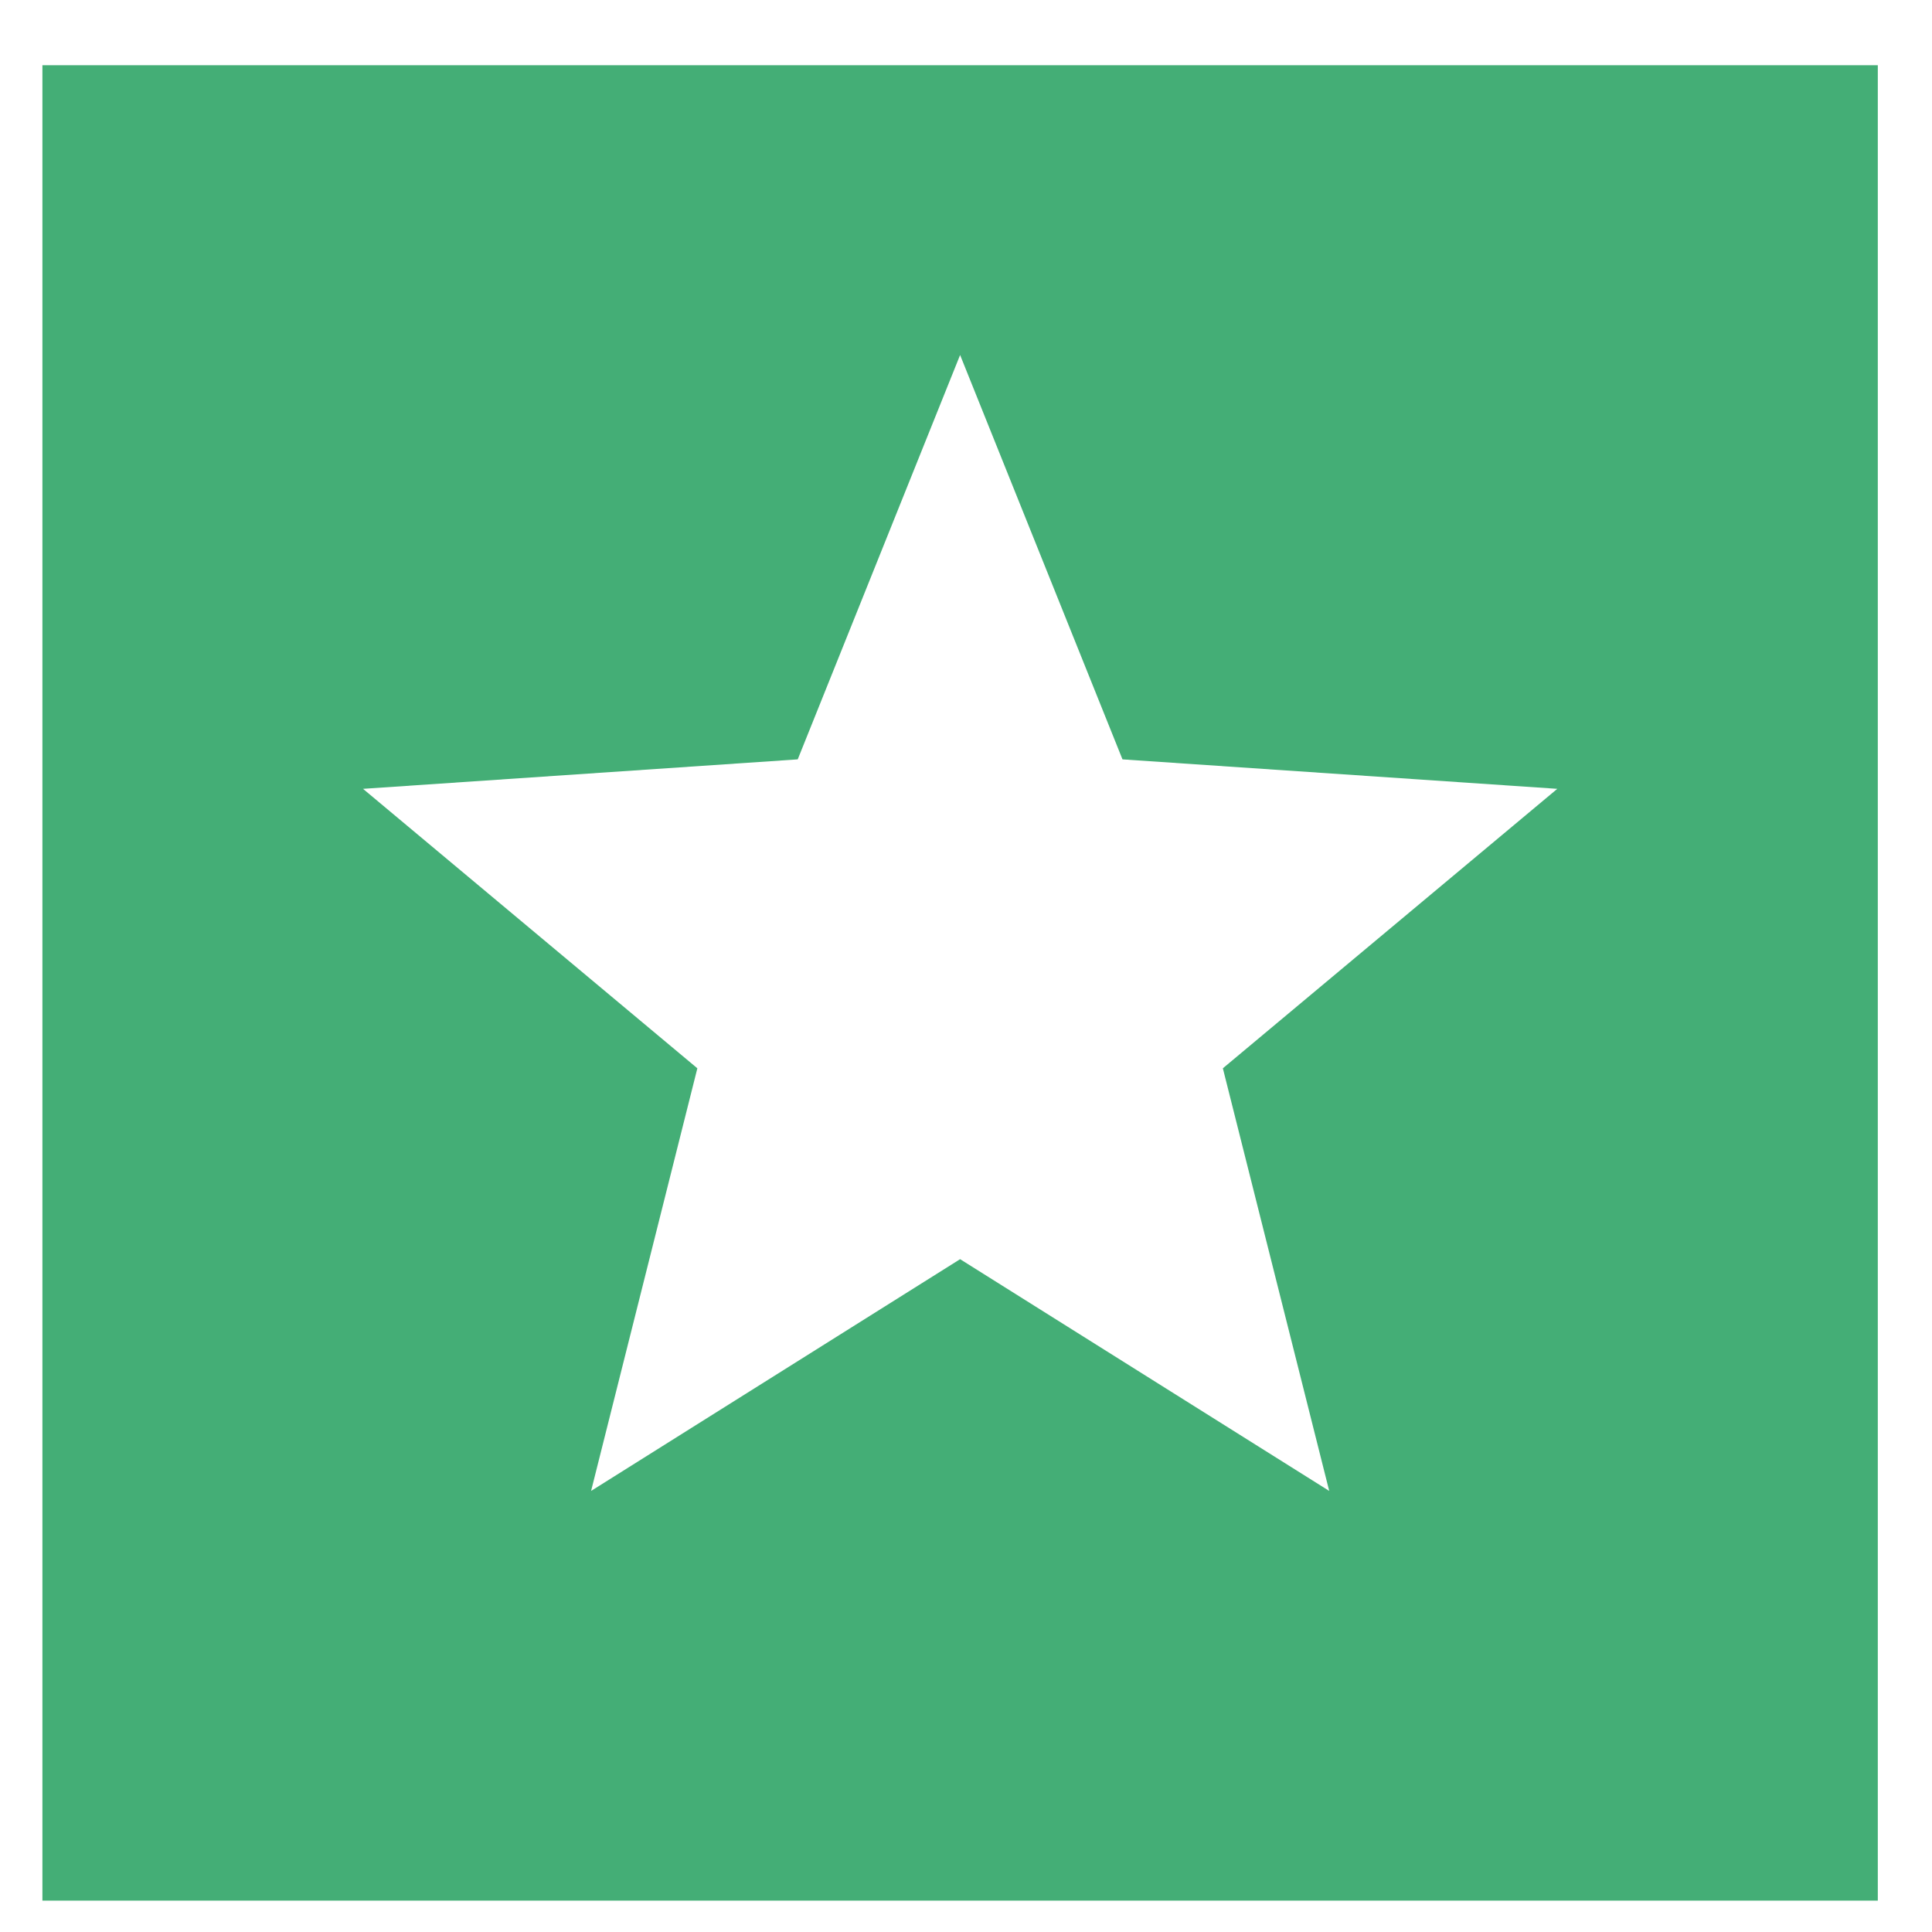
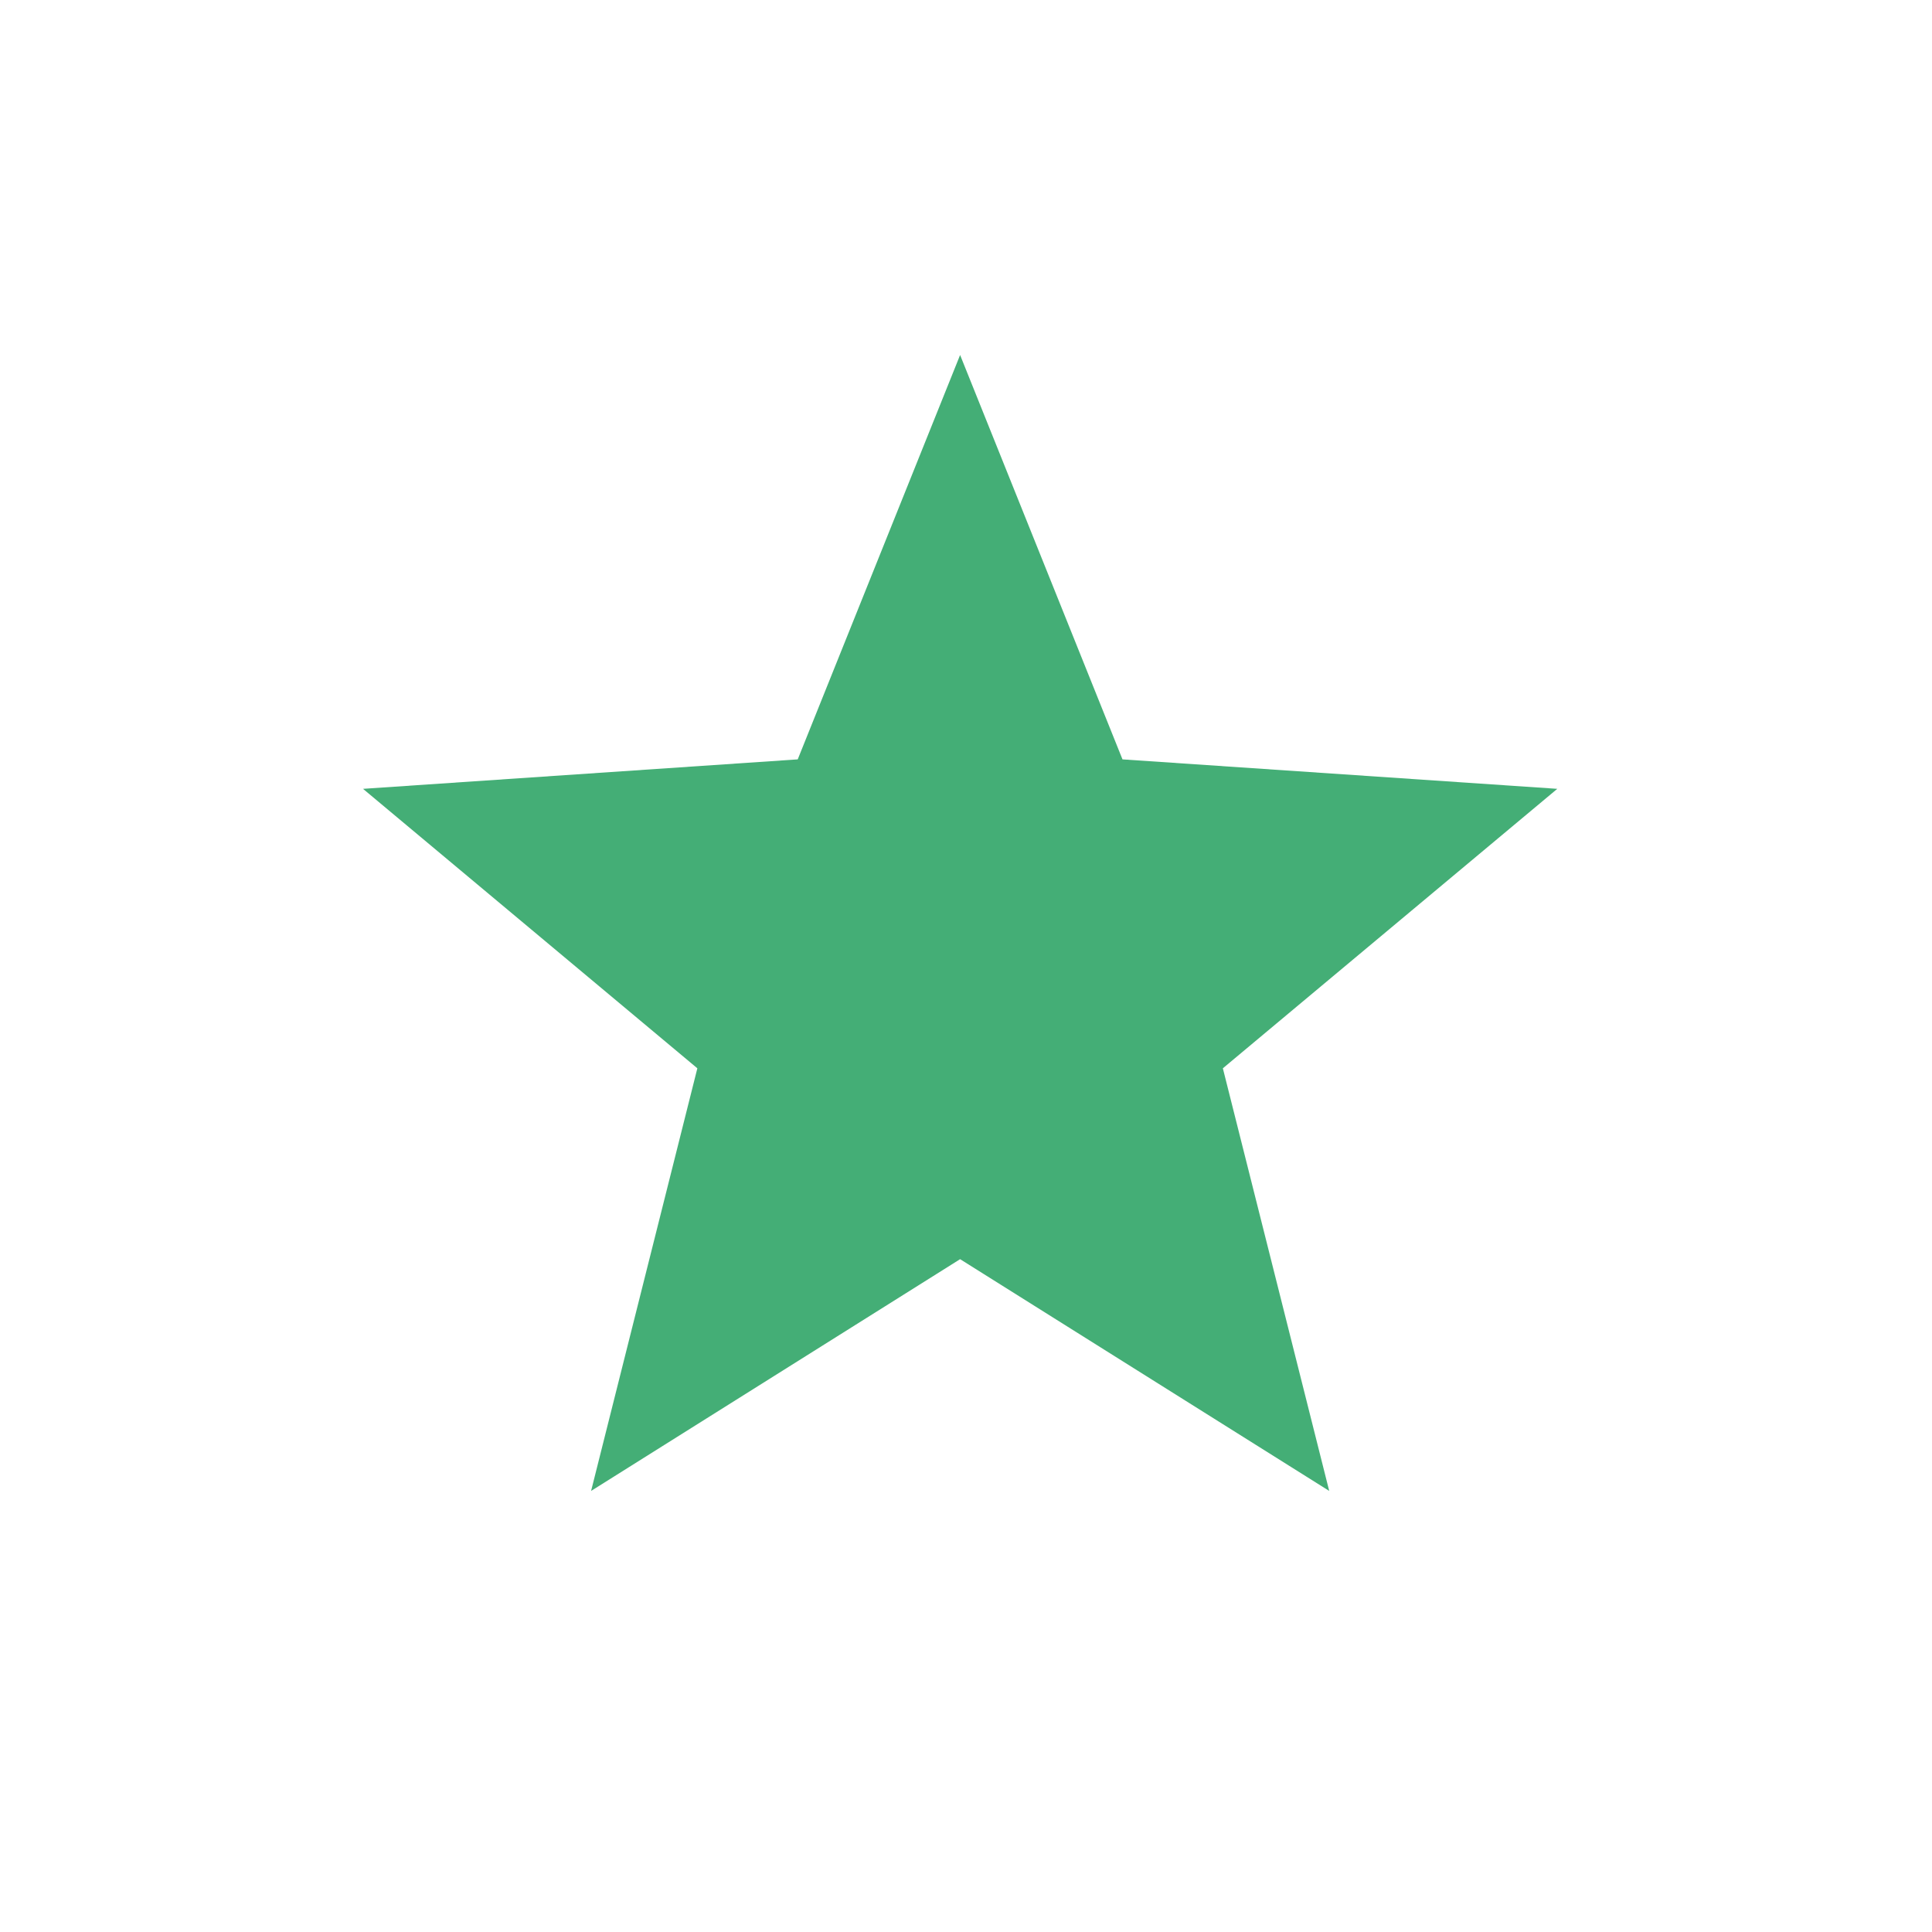
<svg xmlns="http://www.w3.org/2000/svg" width="20" height="20" viewBox="0 0 20 20" fill="none">
-   <path fill-rule="evenodd" clip-rule="evenodd" d="M19.439 0.675H0.439V19.675H19.439V0.675ZM11.62 7.861L9.939 3.675L8.258 7.861L3.758 8.166L7.219 11.059L6.119 15.434L9.939 13.035L13.76 15.434L12.659 11.059L16.121 8.166L11.62 7.861Z" fill="#44AE76" />
+   <path fill-rule="evenodd" clip-rule="evenodd" d="M19.439 0.675H0.439V19.675V0.675ZM11.62 7.861L9.939 3.675L8.258 7.861L3.758 8.166L7.219 11.059L6.119 15.434L9.939 13.035L13.76 15.434L12.659 11.059L16.121 8.166L11.62 7.861Z" fill="#44AE76" />
</svg>